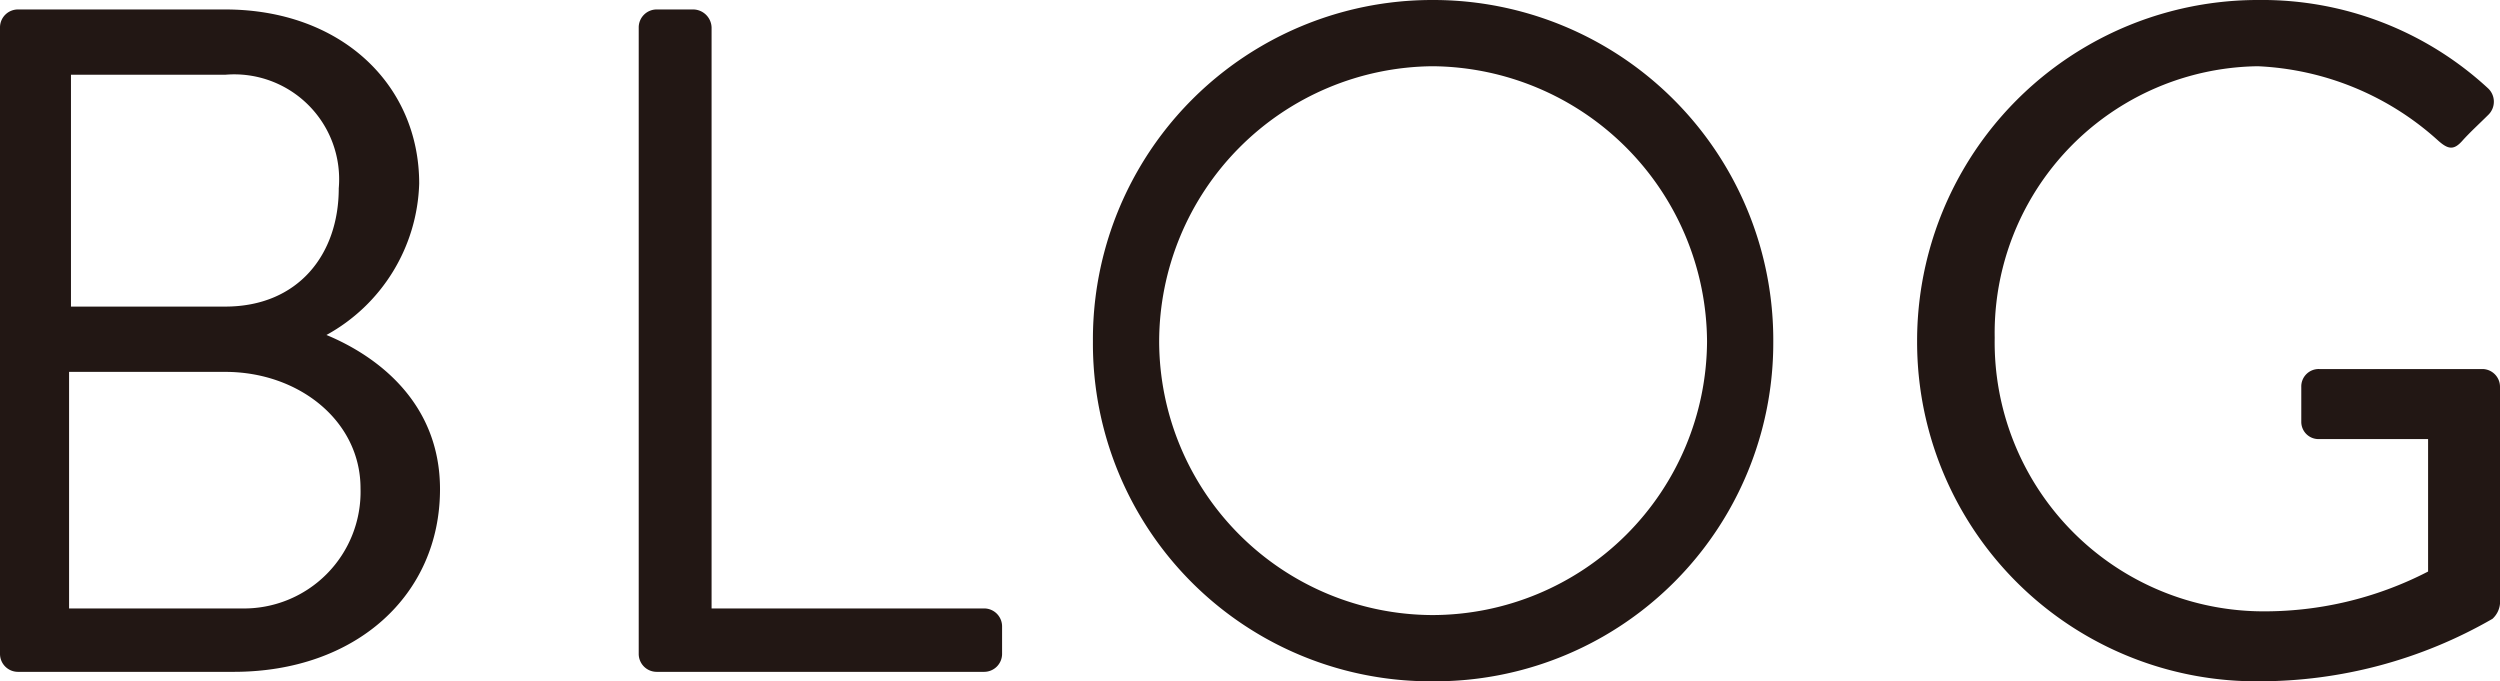
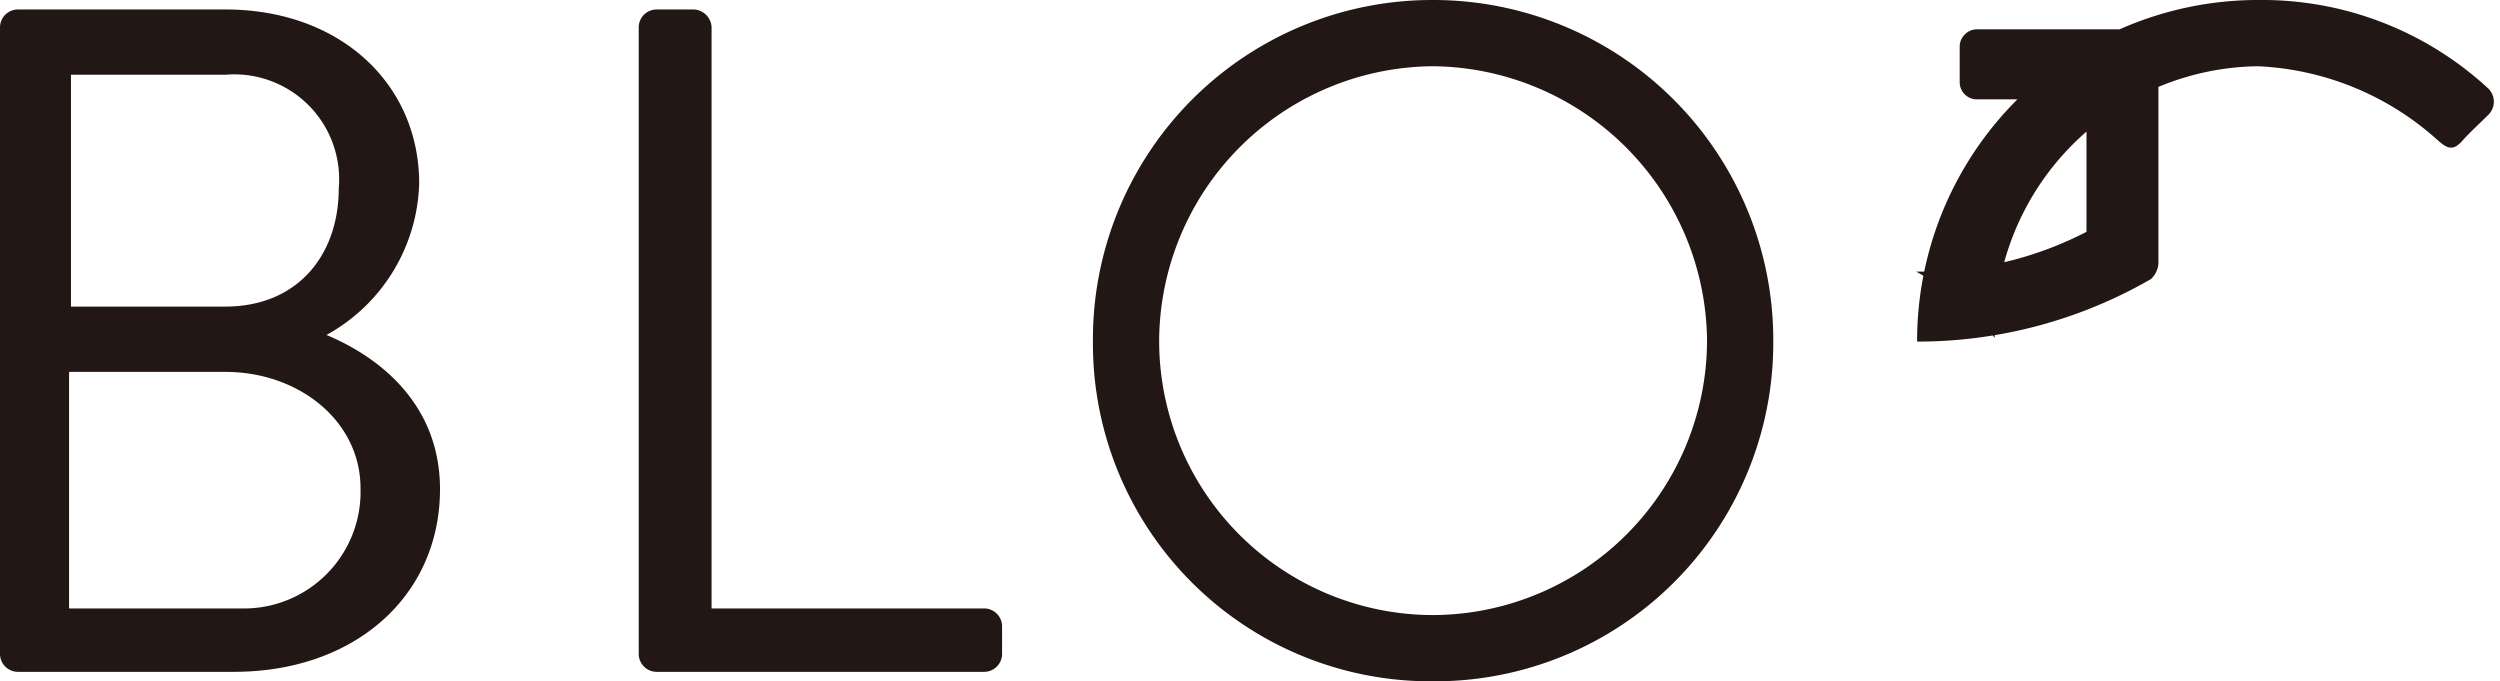
<svg xmlns="http://www.w3.org/2000/svg" width="105.68" height="28.801" viewBox="0 0 105.68 28.801">
-   <path id="パス_1190" data-name="パス 1190" d="M4.08-.76A.759.759,0,0,0,4.84,0h9.12c5.16,0,8.72-3.24,8.72-7.72,0-3.68-2.68-5.64-4.8-6.52a7.555,7.555,0,0,0,3.92-6.4c0-4.2-3.32-7.36-8.2-7.36H4.84a.759.759,0,0,0-.76.76Zm3-14.68v-9.8H13.6a4.434,4.434,0,0,1,4.8,4.8c0,2.8-1.72,5-4.8,5ZM7-2.68v-10h6.6c3.12,0,5.72,2.08,5.72,4.92a4.931,4.931,0,0,1-5.04,5.08ZM31.08-.76a.759.759,0,0,0,.76.76H45.68a.759.759,0,0,0,.76-.76V-1.92a.759.759,0,0,0-.76-.76H34.16V-27.24A.787.787,0,0,0,33.4-28H31.84a.759.759,0,0,0-.76.76Zm19.2-13.2A14.272,14.272,0,0,0,64.64.4a14.306,14.306,0,0,0,14.4-14.36A14.374,14.374,0,0,0,64.64-28.4,14.34,14.34,0,0,0,50.28-13.96Zm2.8,0A11.66,11.66,0,0,1,64.64-25.6a11.7,11.7,0,0,1,11.6,11.64A11.626,11.626,0,0,1,64.64-2.4,11.591,11.591,0,0,1,53.08-13.96Zm32.04,0A14.34,14.34,0,0,0,99.56.4a19.744,19.744,0,0,0,9.88-2.64.988.988,0,0,0,.32-.64v-9.16a.752.752,0,0,0-.72-.76h-6.92a.736.736,0,0,0-.76.76v1.48a.727.727,0,0,0,.76.72h4.6v5.6a15.055,15.055,0,0,1-7.2,1.68A11.373,11.373,0,0,1,88.4-14.12,11.278,11.278,0,0,1,99.52-25.6a12.147,12.147,0,0,1,7.6,3.12c.44.4.68.44,1.04.04.32-.36.76-.76,1.12-1.12a.774.774,0,0,0-.04-1.12,14.067,14.067,0,0,0-9.68-3.72A14.408,14.408,0,0,0,85.12-13.96Z" transform="translate(-4.08 28.4)" fill="#221714" />
+   <path id="パス_1190" data-name="パス 1190" d="M4.08-.76A.759.759,0,0,0,4.84,0h9.12c5.16,0,8.72-3.24,8.72-7.72,0-3.68-2.68-5.64-4.8-6.52a7.555,7.555,0,0,0,3.92-6.4c0-4.2-3.32-7.36-8.2-7.36H4.84a.759.759,0,0,0-.76.76Zm3-14.68v-9.8H13.6a4.434,4.434,0,0,1,4.8,4.8c0,2.8-1.72,5-4.8,5ZM7-2.68v-10h6.6c3.12,0,5.72,2.08,5.72,4.92a4.931,4.931,0,0,1-5.04,5.08ZM31.08-.76a.759.759,0,0,0,.76.76H45.68a.759.759,0,0,0,.76-.76V-1.92a.759.759,0,0,0-.76-.76H34.16V-27.24A.787.787,0,0,0,33.4-28H31.84a.759.759,0,0,0-.76.76Zm19.2-13.2A14.272,14.272,0,0,0,64.64.4a14.306,14.306,0,0,0,14.4-14.36A14.374,14.374,0,0,0,64.64-28.4,14.34,14.34,0,0,0,50.28-13.96Zm2.8,0A11.66,11.66,0,0,1,64.64-25.6a11.7,11.7,0,0,1,11.6,11.64A11.626,11.626,0,0,1,64.64-2.4,11.591,11.591,0,0,1,53.08-13.96Zm32.04,0a19.744,19.744,0,0,0,9.88-2.64.988.988,0,0,0,.32-.64v-9.16a.752.752,0,0,0-.72-.76h-6.92a.736.736,0,0,0-.76.76v1.48a.727.727,0,0,0,.76.72h4.6v5.6a15.055,15.055,0,0,1-7.2,1.68A11.373,11.373,0,0,1,88.4-14.12,11.278,11.278,0,0,1,99.52-25.6a12.147,12.147,0,0,1,7.6,3.12c.44.4.68.44,1.04.04.32-.36.76-.76,1.12-1.12a.774.774,0,0,0-.04-1.12,14.067,14.067,0,0,0-9.68-3.72A14.408,14.408,0,0,0,85.12-13.96Z" transform="translate(-4.08 28.4)" fill="#221714" />
</svg>